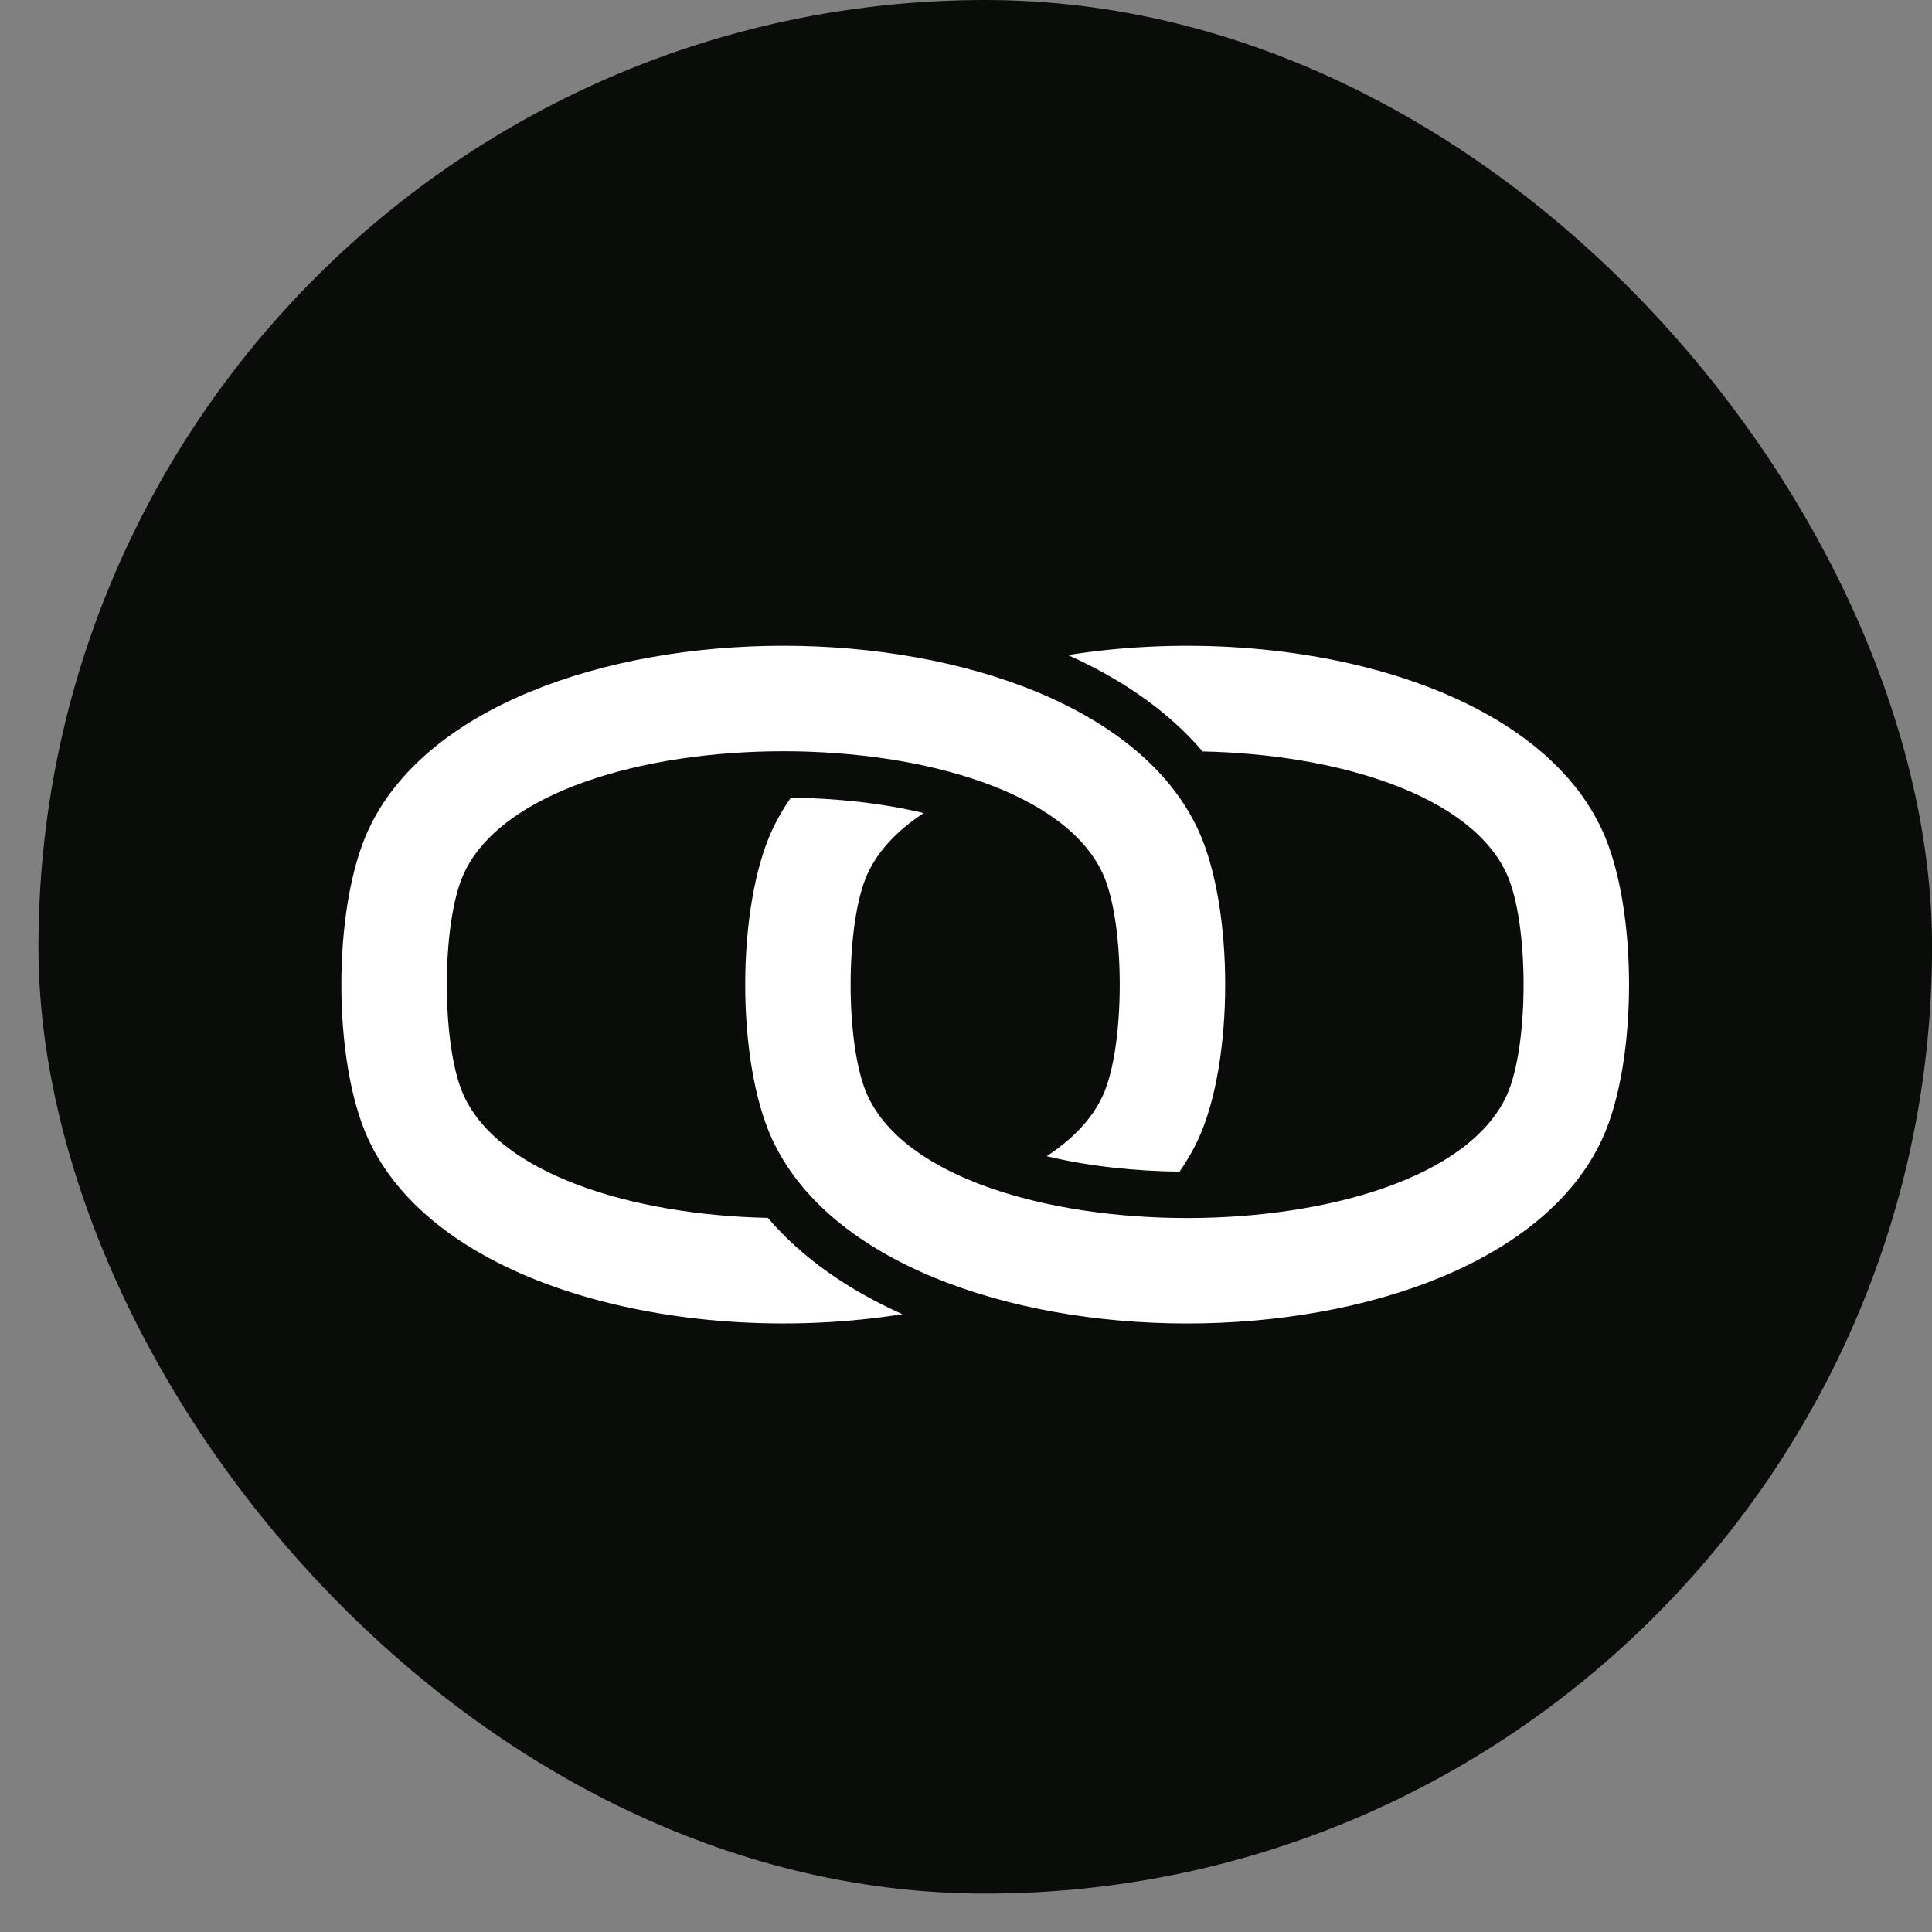
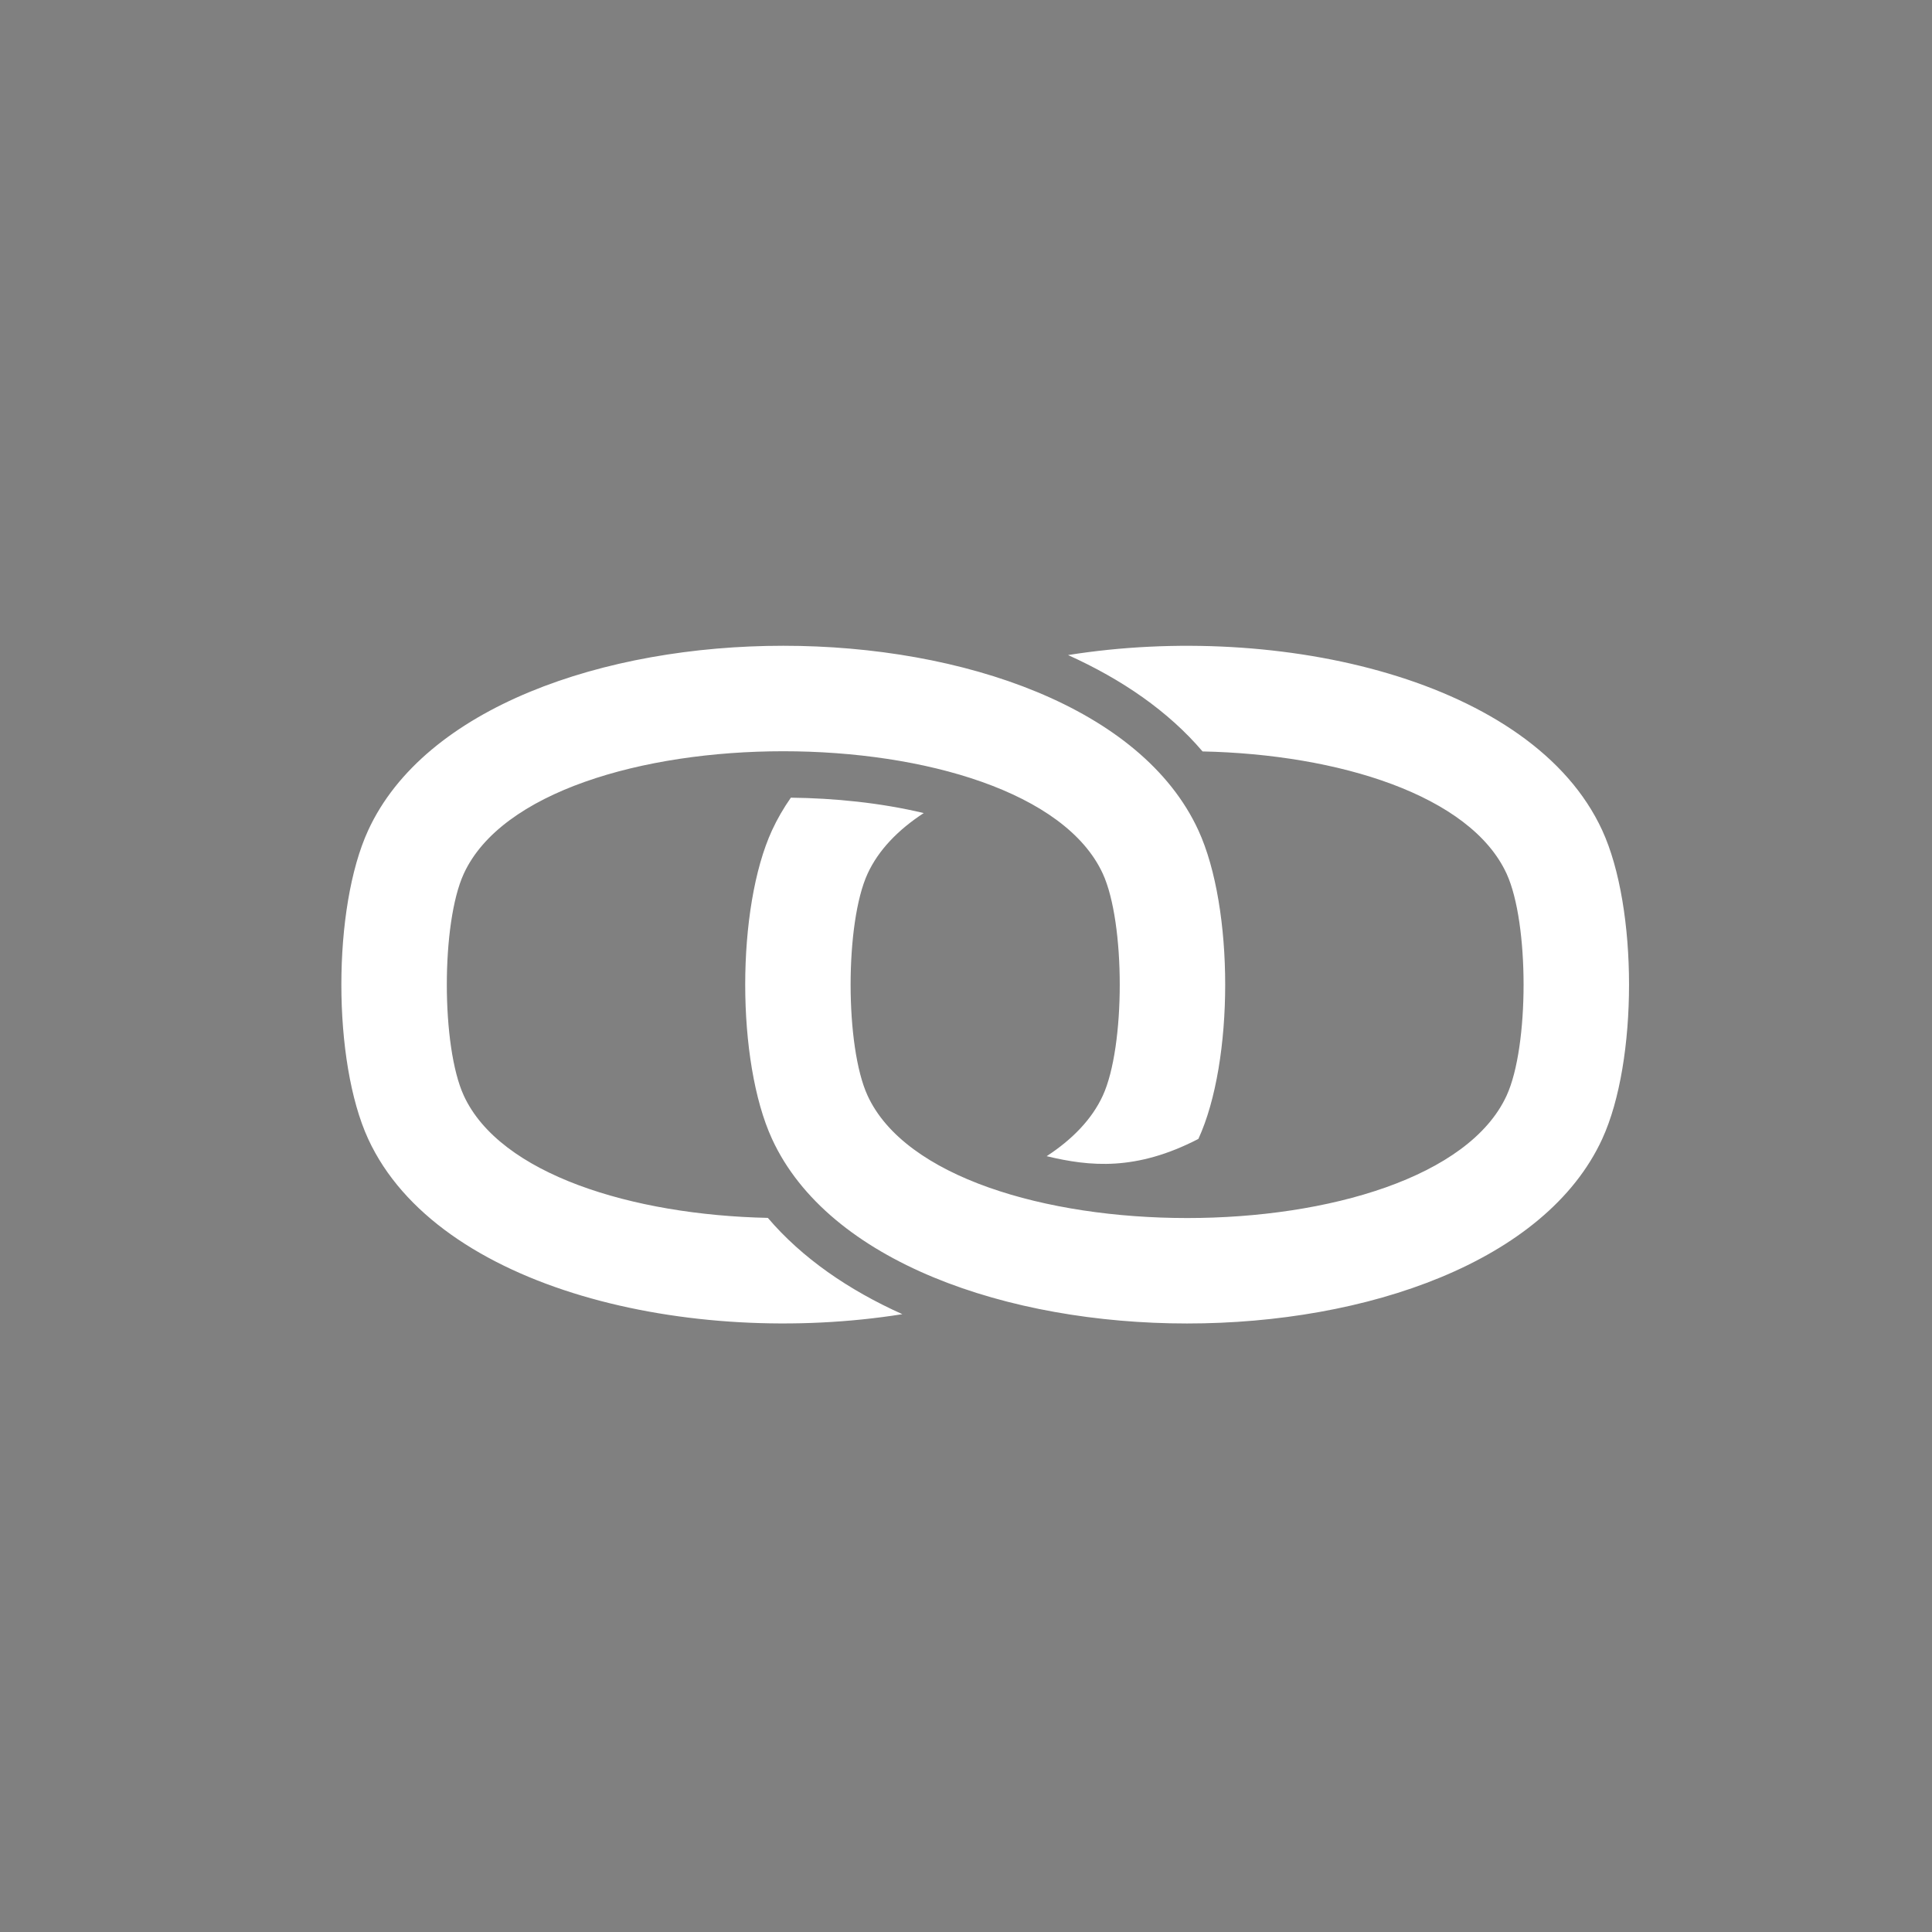
<svg xmlns="http://www.w3.org/2000/svg" width="32" height="32" viewBox="0 0 32 32" fill="none">
  <rect x="0" y="0" width="32" height="32" fill="#808080" stroke="none" />
-   <rect x="0.637" width="31.364" height="31.364" rx="15.682" fill="#0A0C0A" />
-   <path fill-rule="evenodd" clip-rule="evenodd" d="M24.954 14.471C24.355 13.168 22.166 12.493 19.918 12.446C19.354 11.783 18.584 11.252 17.69 10.85C21.199 10.291 25.39 11.259 26.538 13.753C27.13 15.04 27.13 17.577 26.538 18.864C24.663 22.94 14.661 22.94 12.787 18.864C12.195 17.577 12.195 15.04 12.787 13.753C12.874 13.564 12.979 13.384 13.099 13.212C13.819 13.22 14.583 13.296 15.3 13.467C14.874 13.745 14.55 14.08 14.37 14.471C13.995 15.286 13.995 17.332 14.37 18.147C15.614 20.85 23.71 20.851 24.954 18.147C25.329 17.332 25.329 15.286 24.954 14.471ZM18.266 14.471C17.022 11.767 8.926 11.767 7.682 14.471C7.307 15.286 7.307 17.332 7.682 18.147C8.281 19.449 10.47 20.124 12.718 20.172C13.282 20.834 14.052 21.366 14.946 21.767C11.437 22.326 7.246 21.359 6.098 18.864C5.506 17.577 5.506 15.04 6.098 13.753C7.973 9.677 17.974 9.677 19.849 13.753C20.441 15.04 20.441 17.577 19.849 18.864C19.762 19.053 19.657 19.234 19.537 19.406C18.817 19.398 18.053 19.322 17.336 19.15C17.762 18.872 18.086 18.538 18.266 18.147C18.64 17.332 18.64 15.286 18.266 14.471Z" fill="white" />
+   <path fill-rule="evenodd" clip-rule="evenodd" d="M24.954 14.471C24.355 13.168 22.166 12.493 19.918 12.446C19.354 11.783 18.584 11.252 17.69 10.85C21.199 10.291 25.39 11.259 26.538 13.753C27.13 15.04 27.13 17.577 26.538 18.864C24.663 22.94 14.661 22.94 12.787 18.864C12.195 17.577 12.195 15.04 12.787 13.753C12.874 13.564 12.979 13.384 13.099 13.212C13.819 13.22 14.583 13.296 15.3 13.467C14.874 13.745 14.55 14.08 14.37 14.471C13.995 15.286 13.995 17.332 14.37 18.147C15.614 20.85 23.71 20.851 24.954 18.147C25.329 17.332 25.329 15.286 24.954 14.471ZM18.266 14.471C17.022 11.767 8.926 11.767 7.682 14.471C7.307 15.286 7.307 17.332 7.682 18.147C8.281 19.449 10.47 20.124 12.718 20.172C13.282 20.834 14.052 21.366 14.946 21.767C11.437 22.326 7.246 21.359 6.098 18.864C5.506 17.577 5.506 15.04 6.098 13.753C7.973 9.677 17.974 9.677 19.849 13.753C20.441 15.04 20.441 17.577 19.849 18.864C18.817 19.398 18.053 19.322 17.336 19.15C17.762 18.872 18.086 18.538 18.266 18.147C18.64 17.332 18.64 15.286 18.266 14.471Z" fill="white" />
</svg>